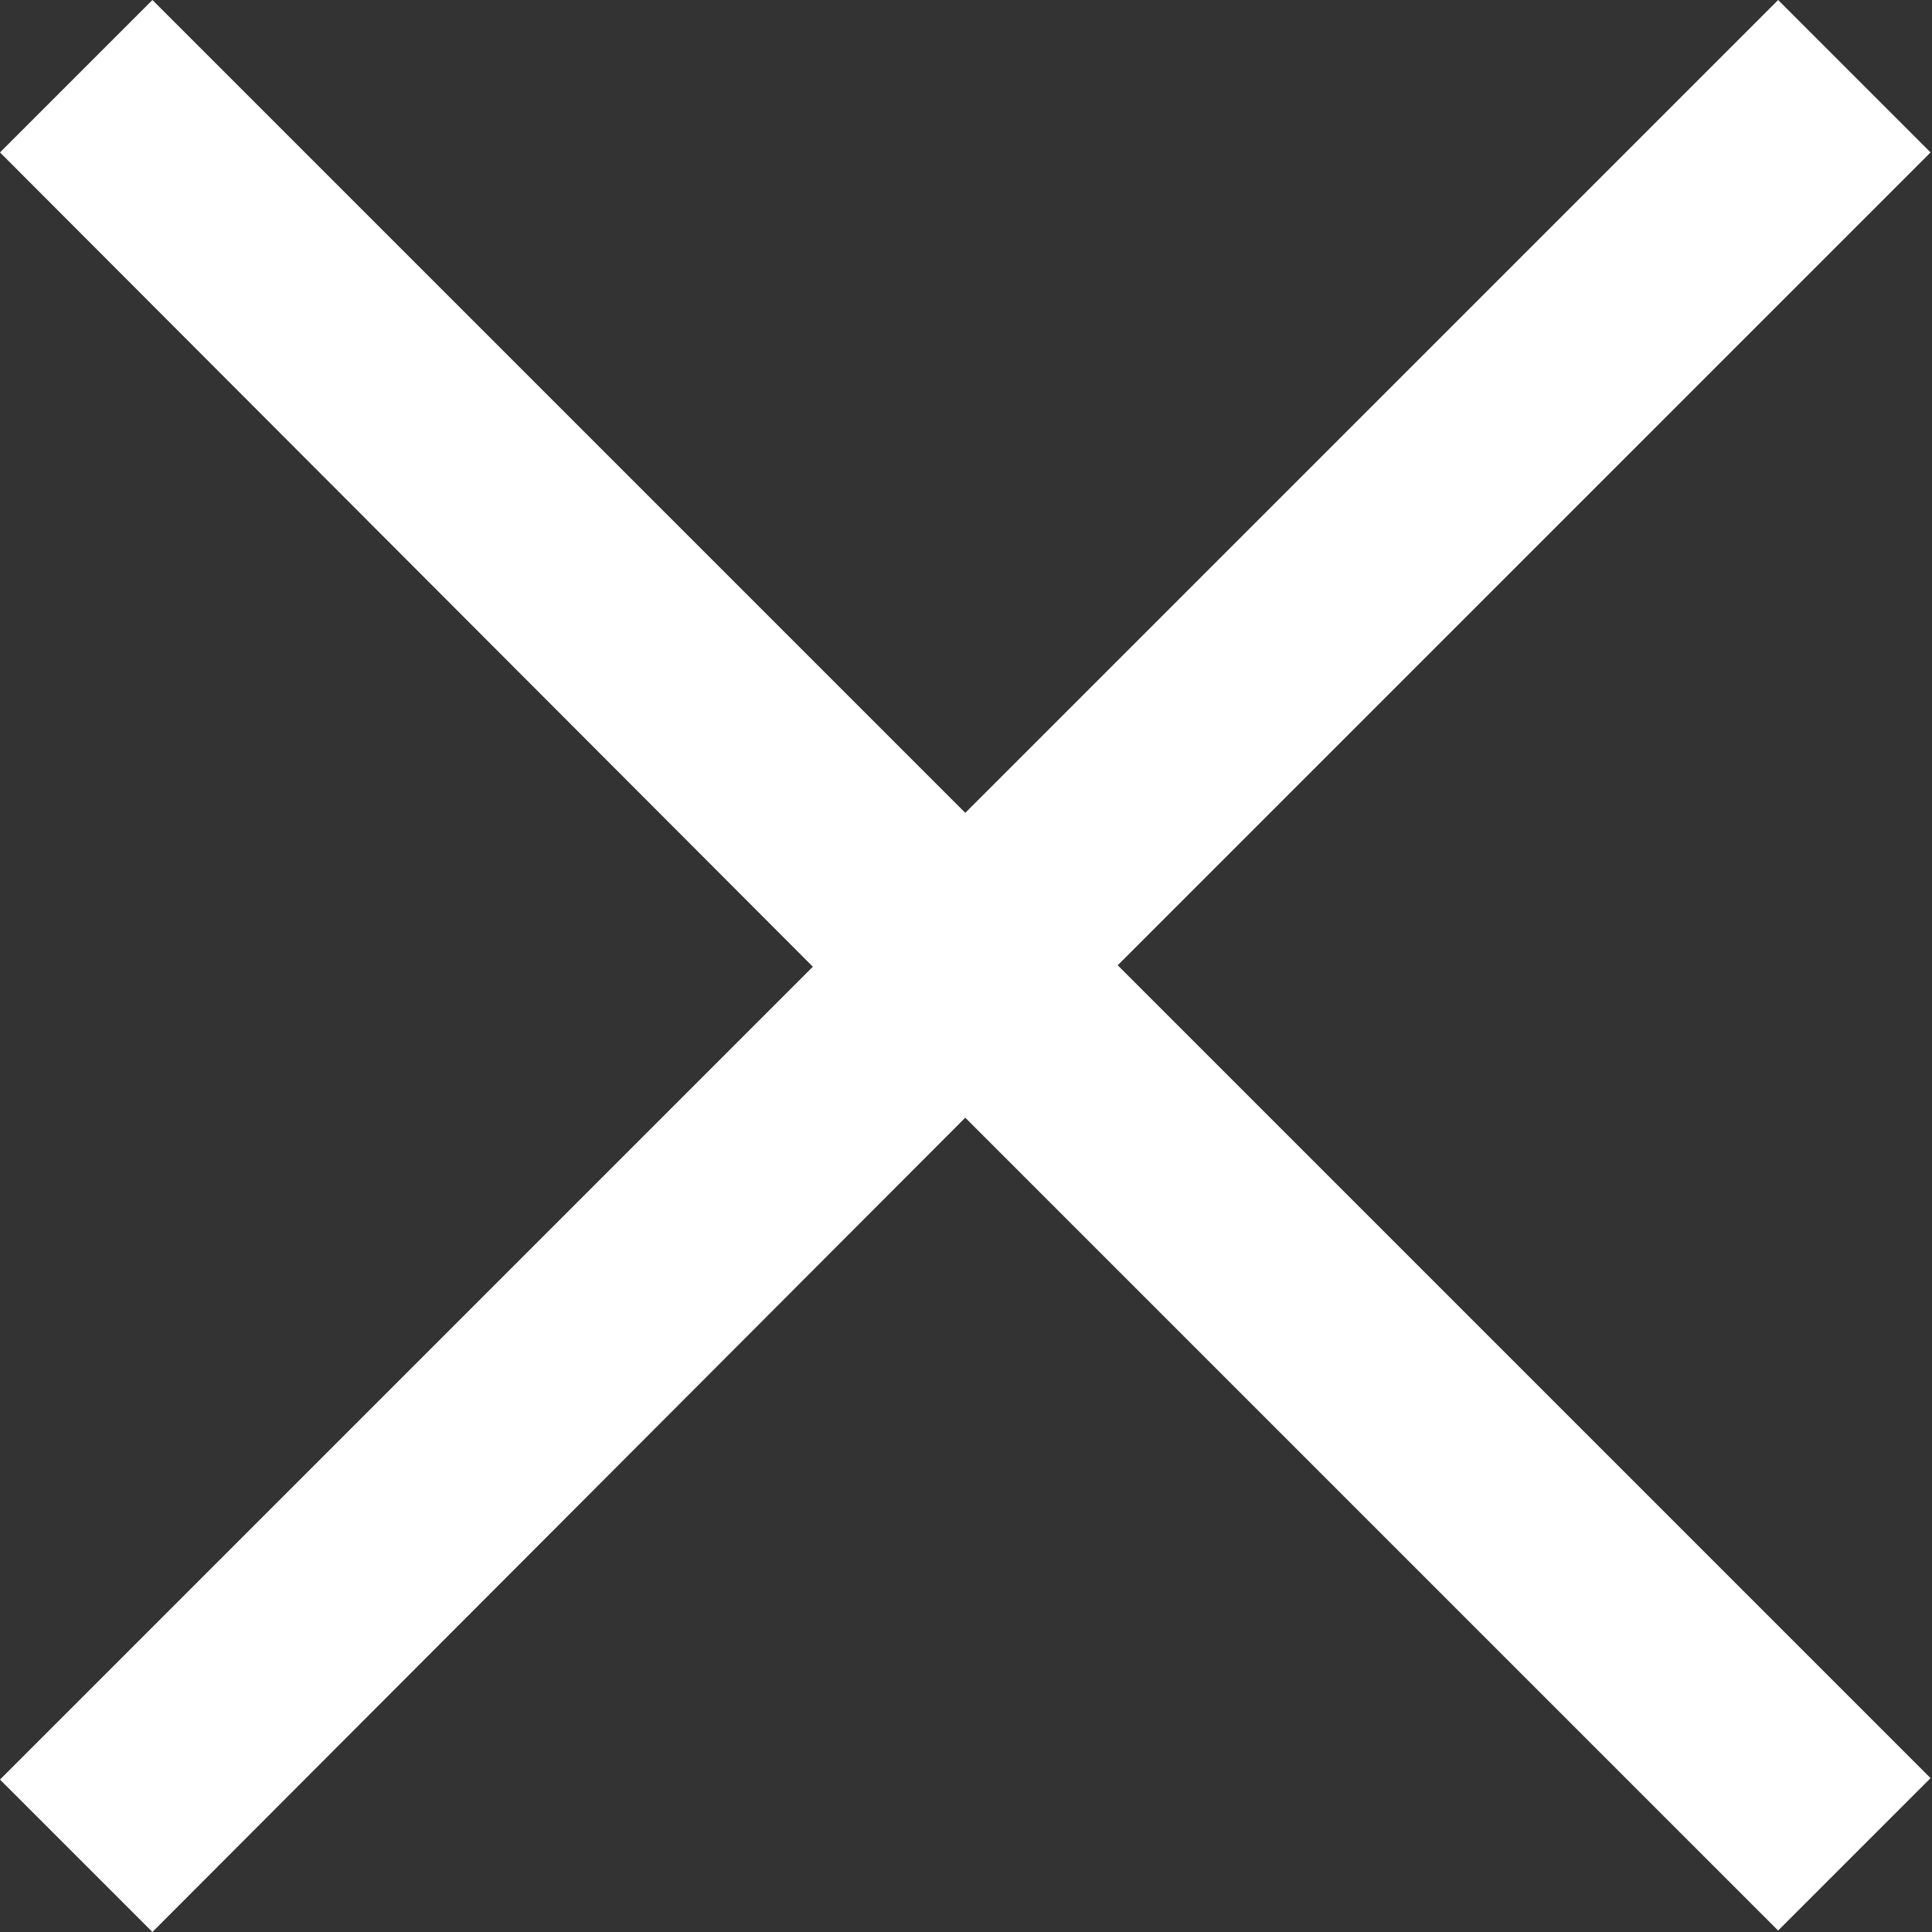
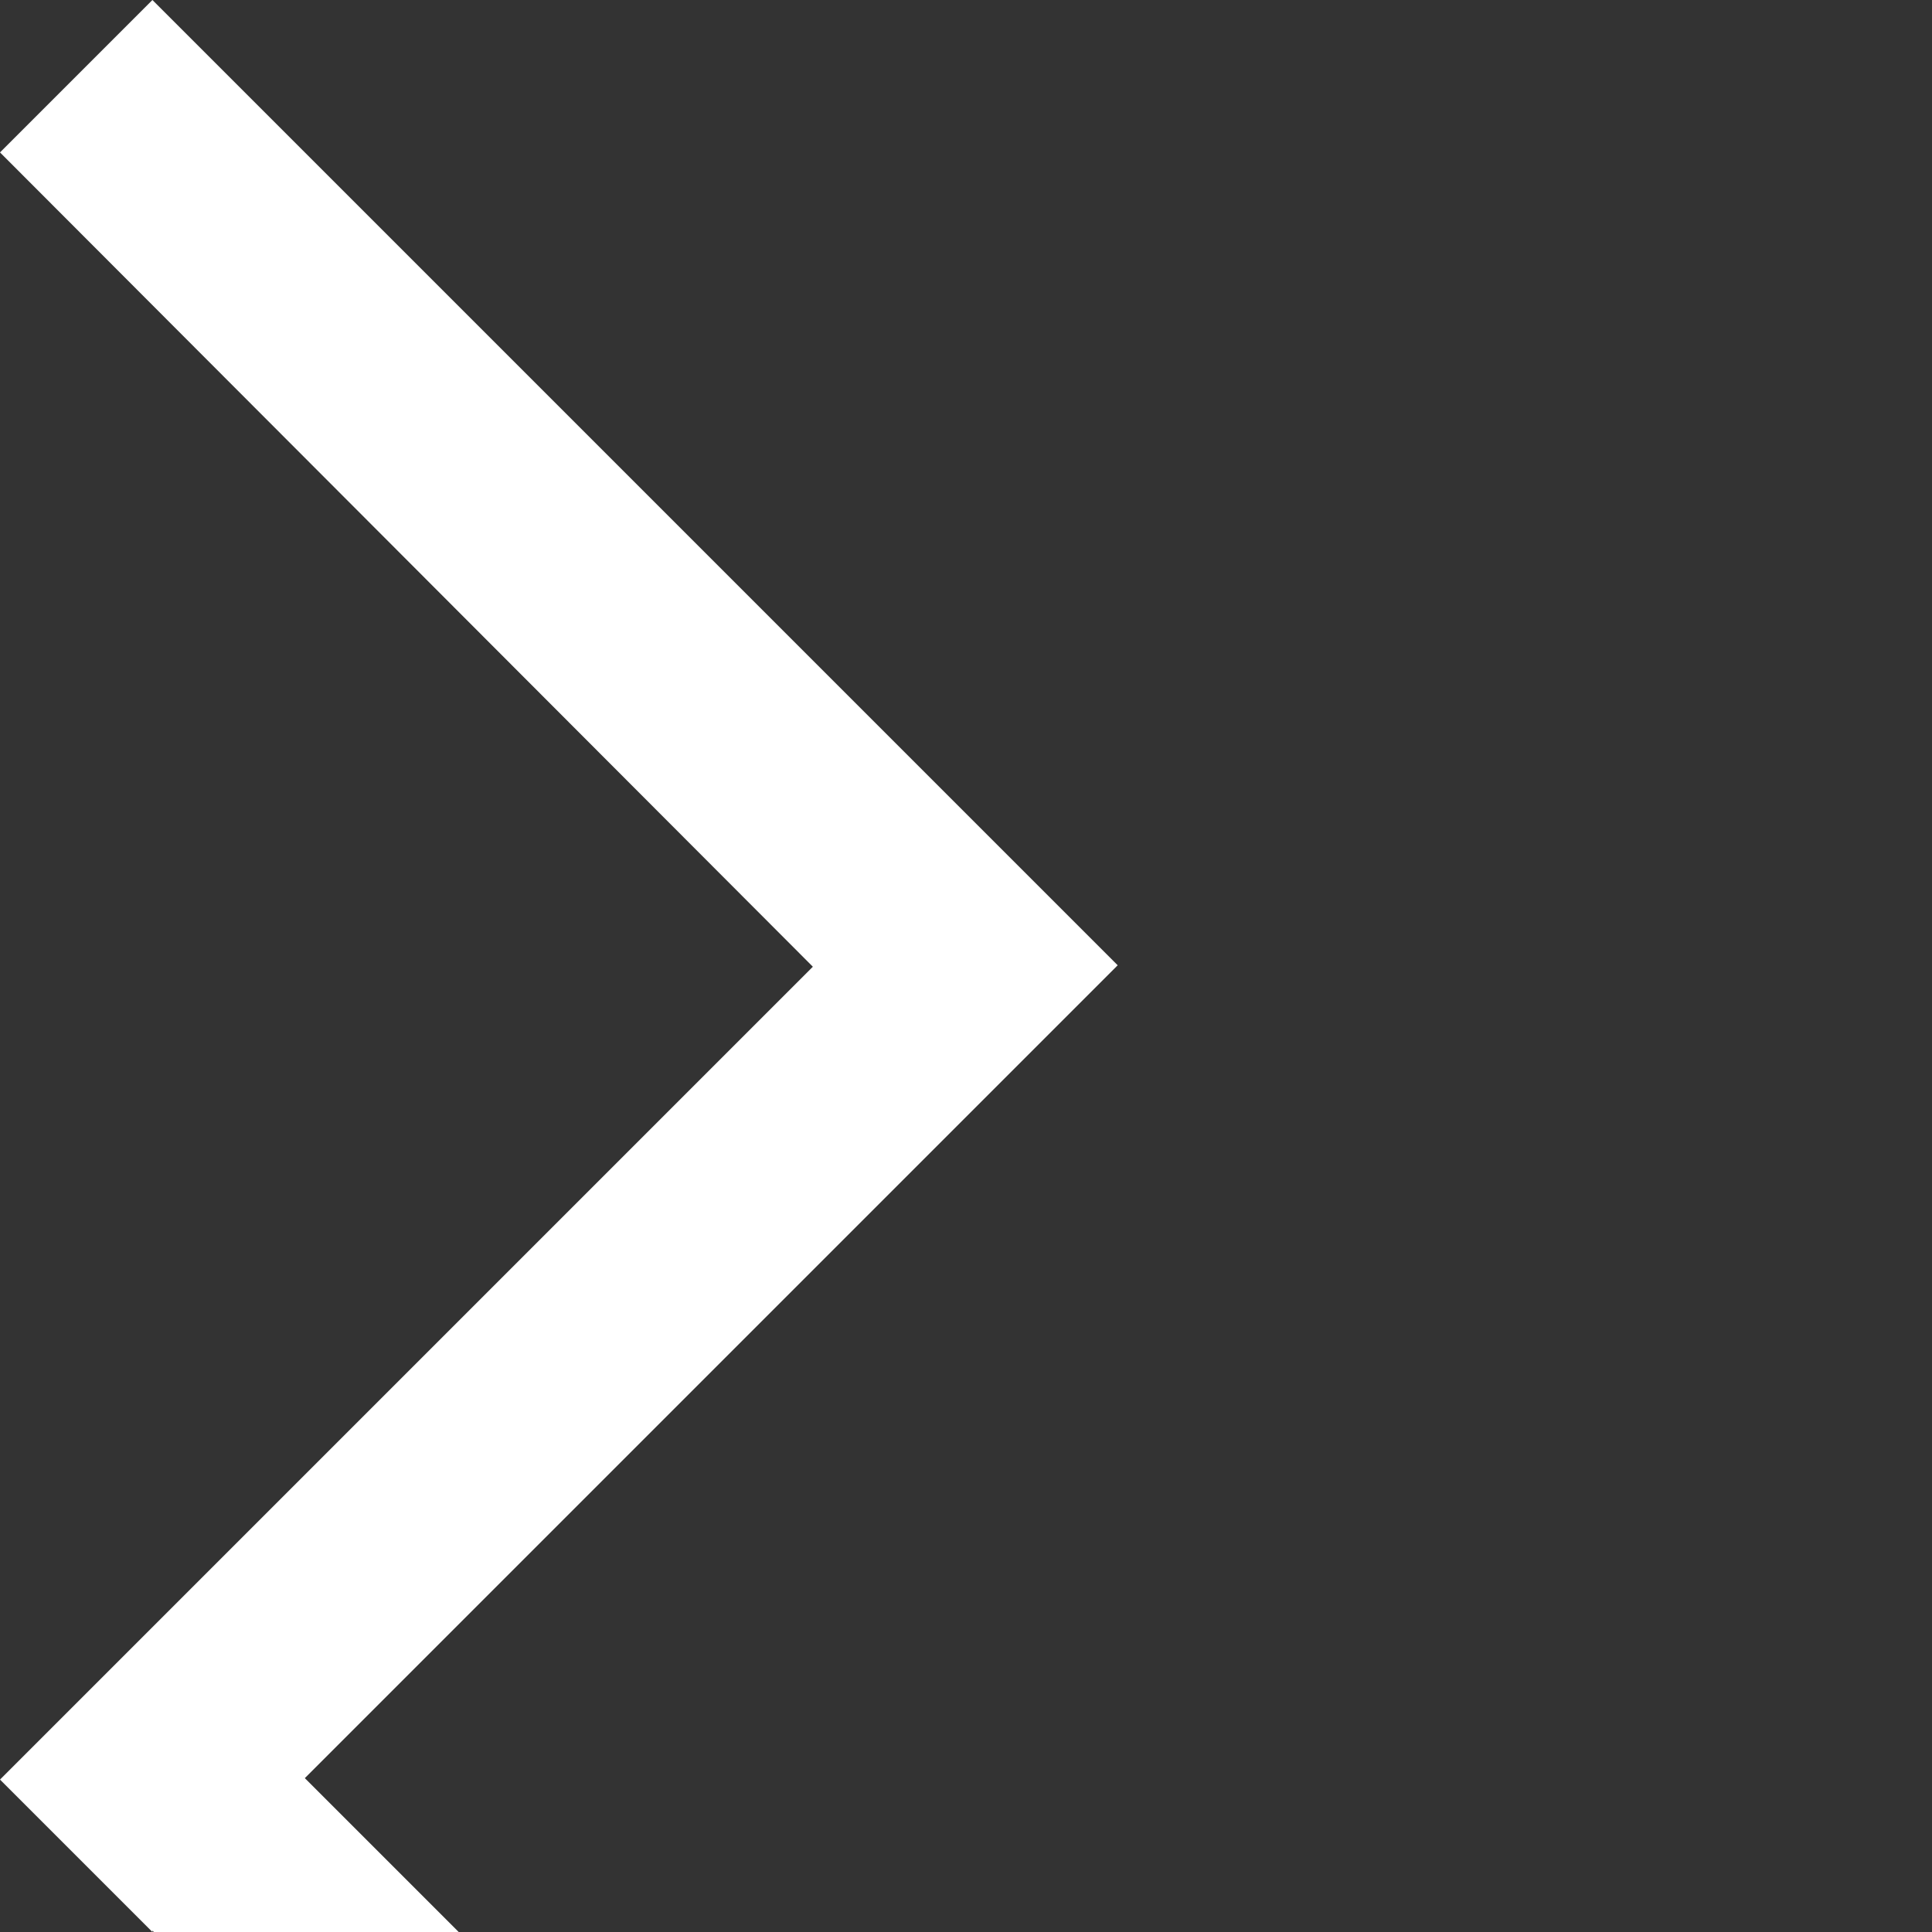
<svg xmlns="http://www.w3.org/2000/svg" id="_레이어_2" data-name="레이어 2" viewBox="0 0 13.31 13.31">
  <rect x="0" y="0" width="13.31" height="13.31" fill="#333333" stroke="none" />
  <defs>
    <style>
      .cls-1 {
        fill: #fff;
      }
    </style>
  </defs>
  <g id="_레이어_1-2" data-name="레이어 1">
-     <path class="cls-1" d="M1.05,13.31l-1.05-1.05,5.6-5.6L0,1.05,1.05,0l5.6,5.6L12.25,0l1.05,1.05-5.6,5.6,5.6,5.6-1.05,1.05-5.6-5.6L1.05,13.31Z" />
+     <path class="cls-1" d="M1.05,13.31l-1.05-1.05,5.6-5.6L0,1.05,1.05,0l5.6,5.6l1.05,1.05-5.6,5.6,5.6,5.6-1.05,1.05-5.6-5.6L1.05,13.31Z" />
  </g>
</svg>